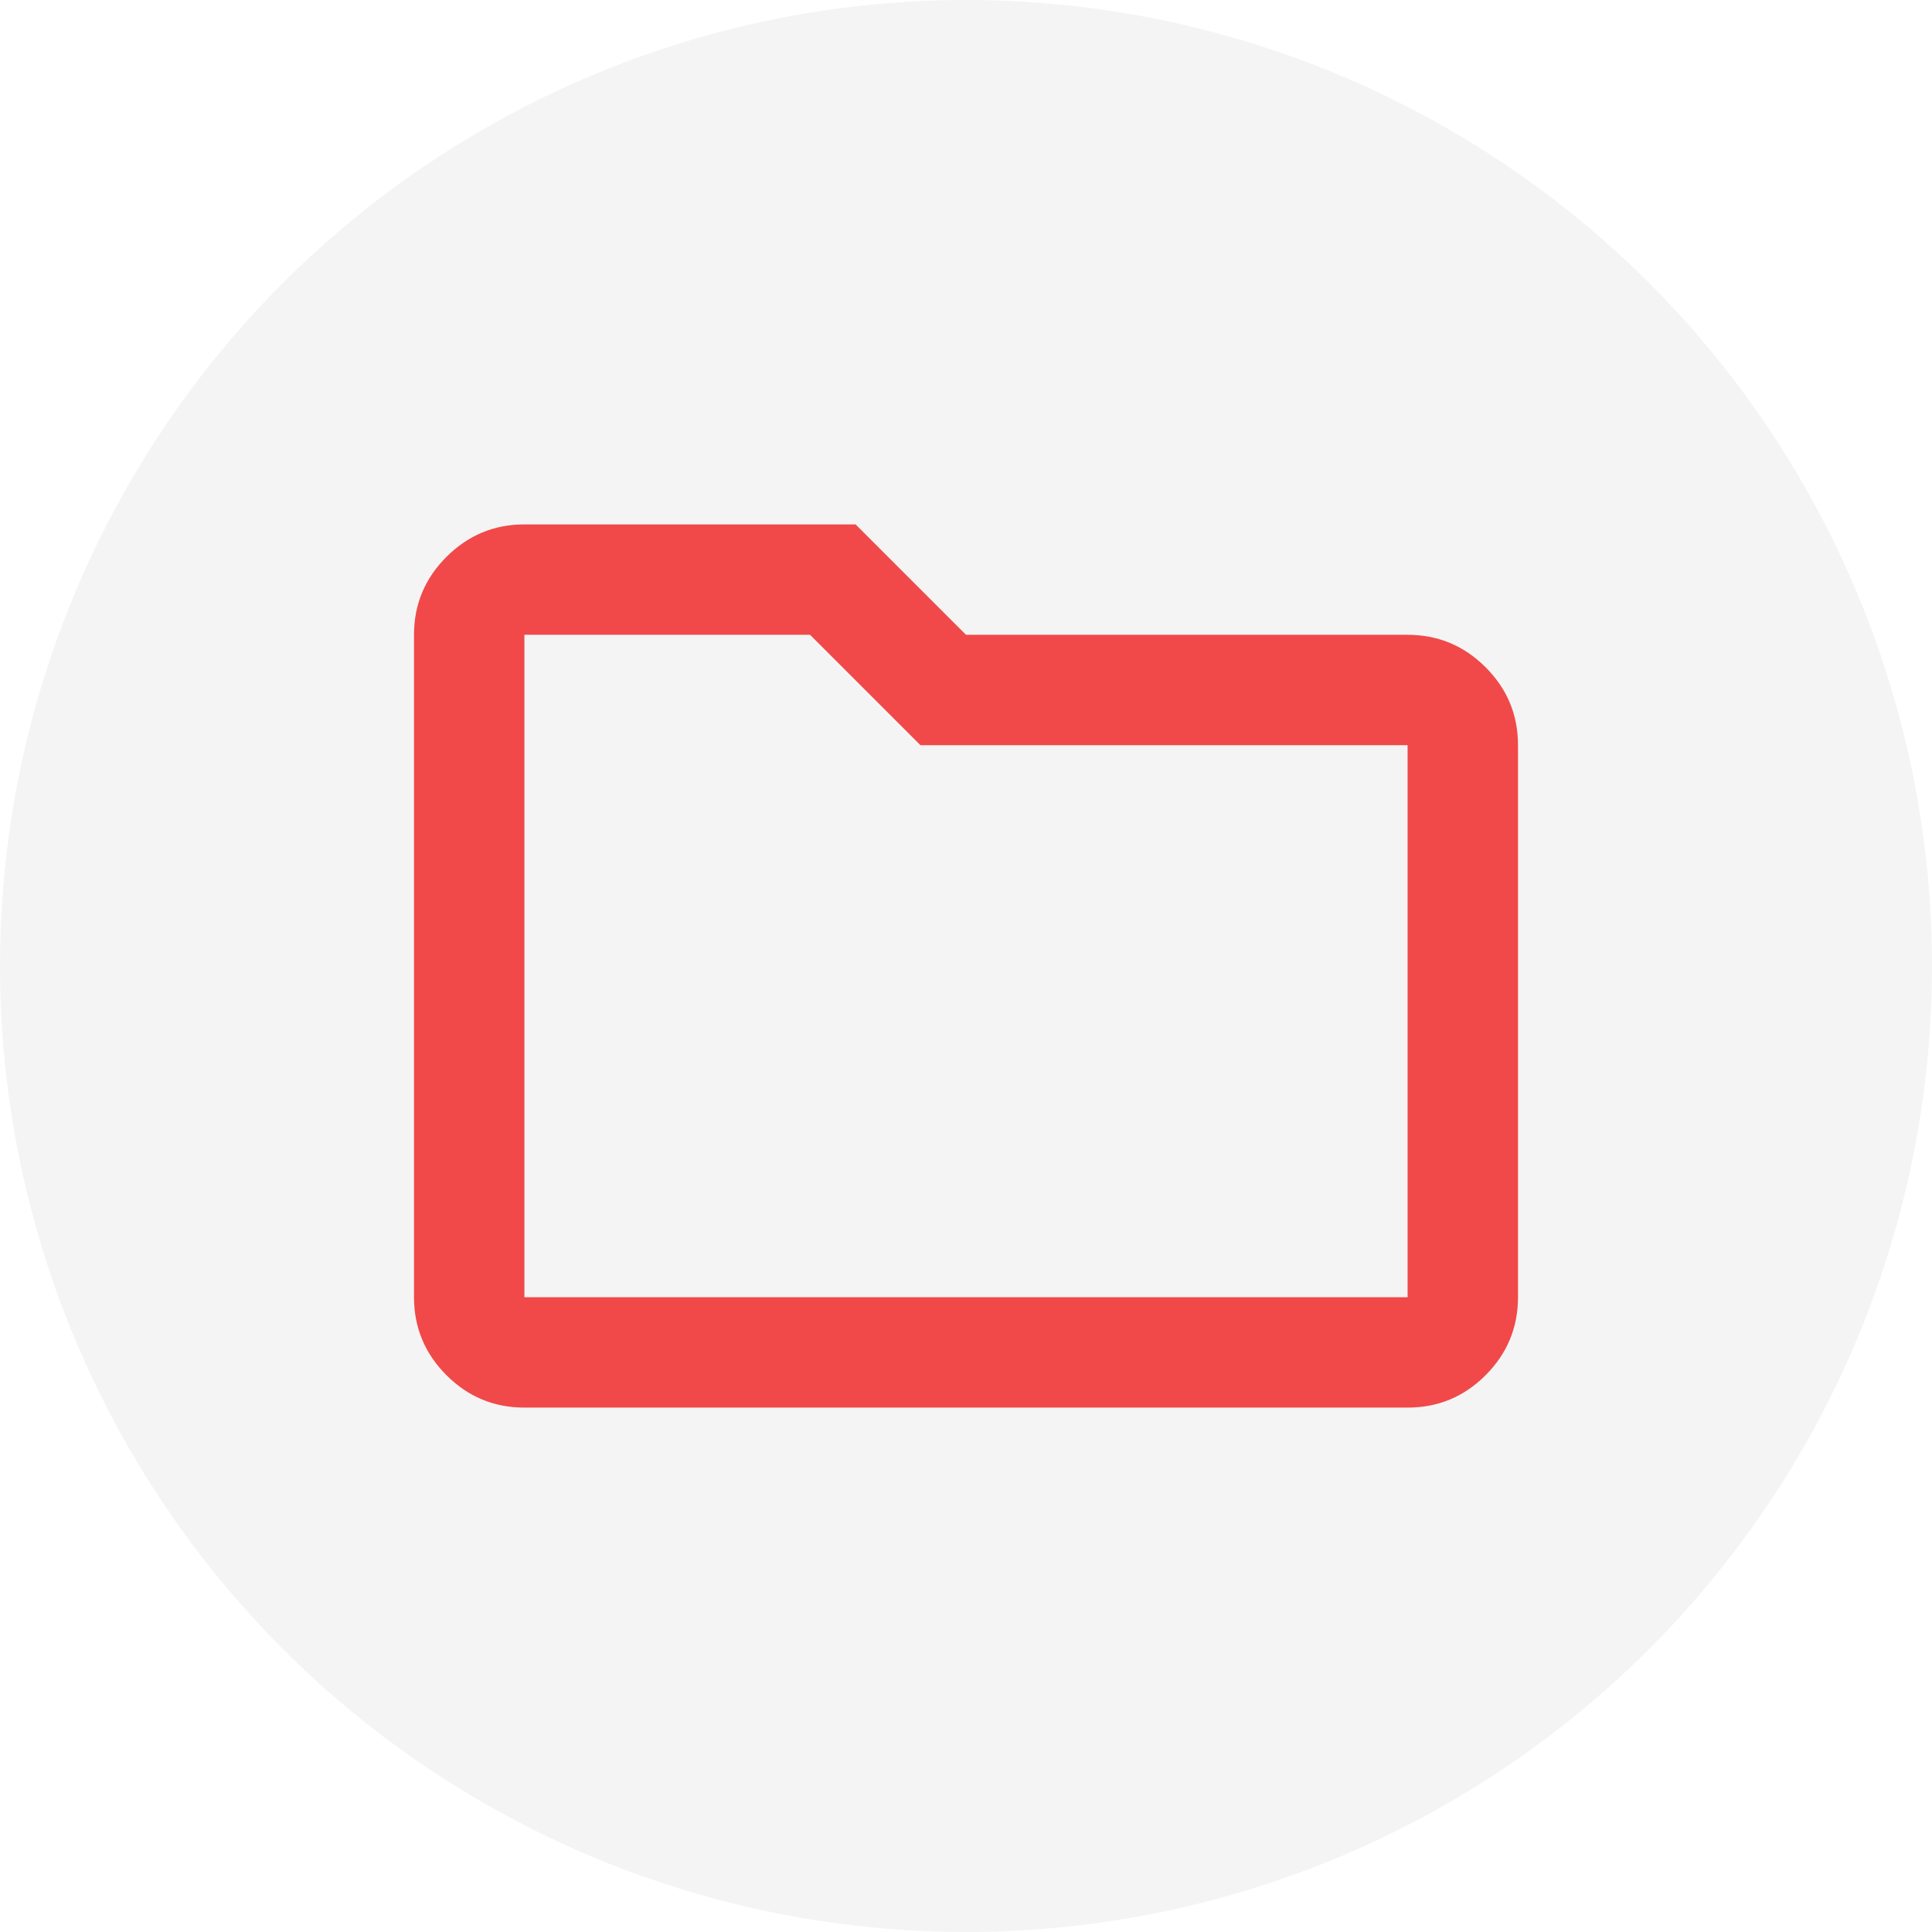
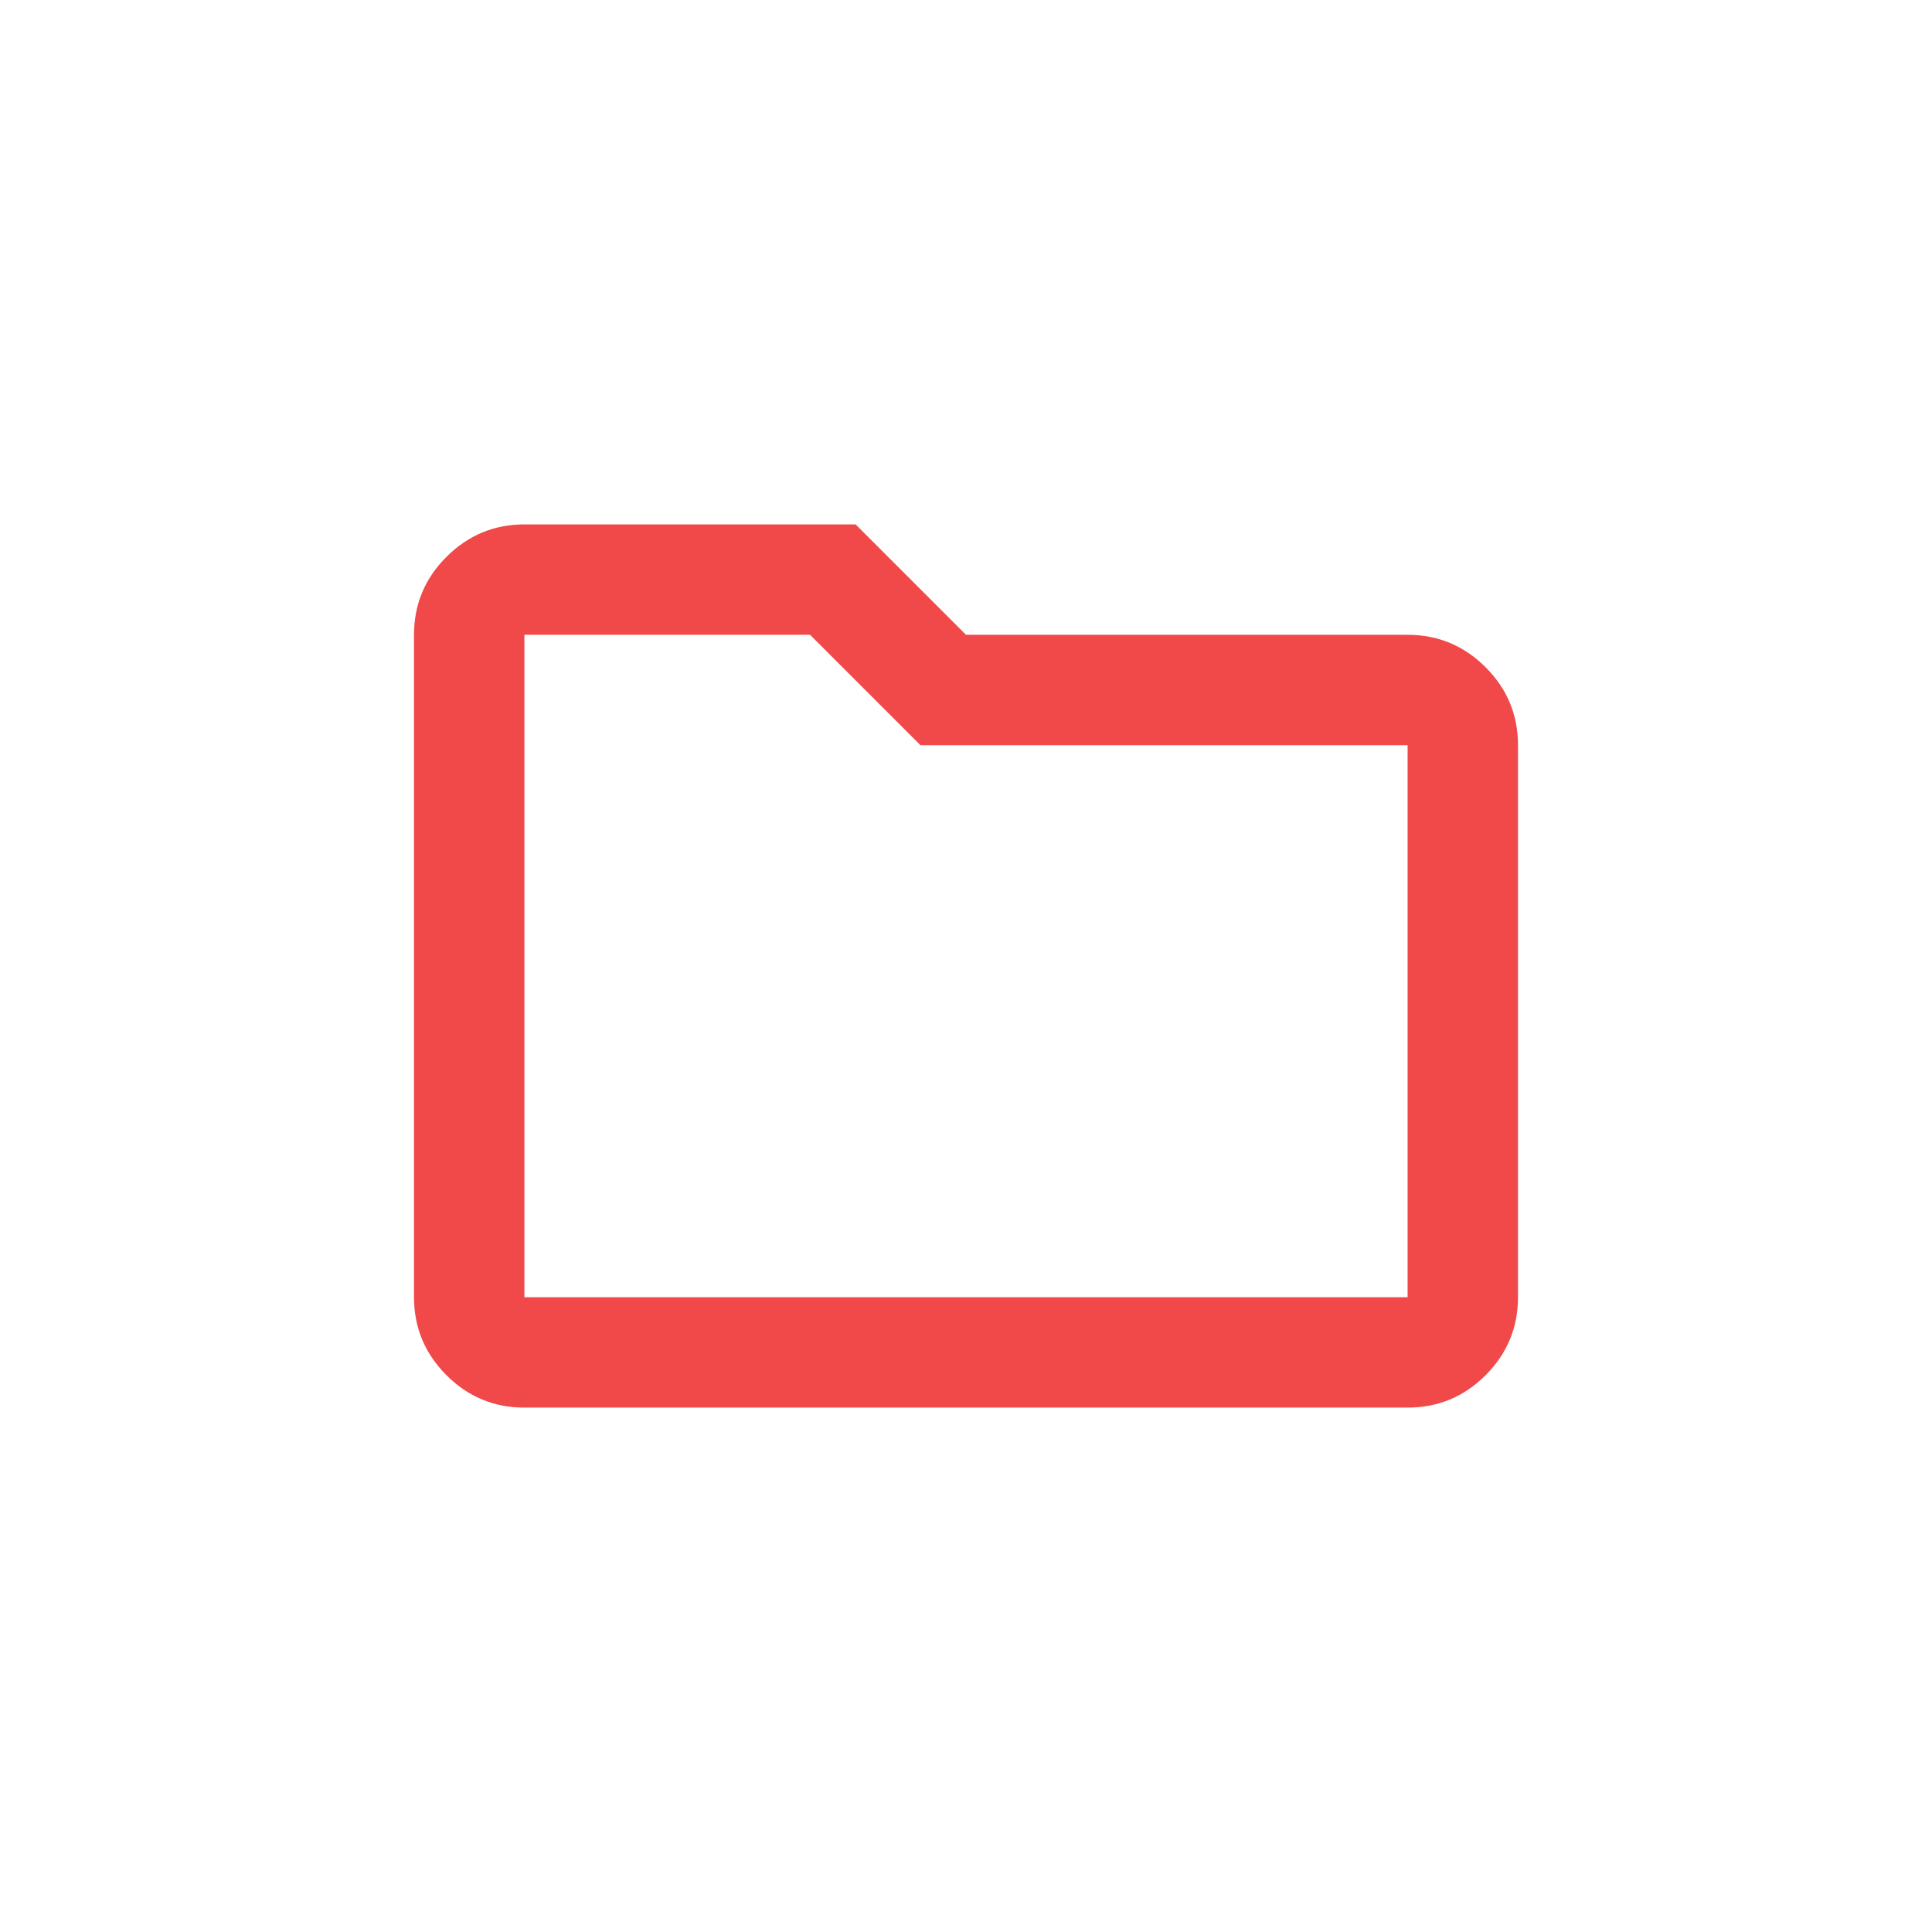
<svg xmlns="http://www.w3.org/2000/svg" width="70" height="70" viewBox="0 0 70 70" fill="none">
-   <circle cx="35" cy="35" r="35" fill="#D9D9D9" fill-opacity="0.3" />
  <path d="M19 51C17.9 51 16.959 50.609 16.176 49.826C15.393 49.043 15.001 48.101 15 47V23C15 21.9 15.392 20.959 16.176 20.176C16.96 19.393 17.901 19.001 19 19H31L35 23H51C52.1 23 53.042 23.392 53.826 24.176C54.61 24.96 55.001 25.901 55 27V47C55 48.1 54.609 49.042 53.826 49.826C53.043 50.61 52.101 51.001 51 51H19ZM19 47H51V27H33.35L29.35 23H19V47Z" fill="#F14949" />
</svg>